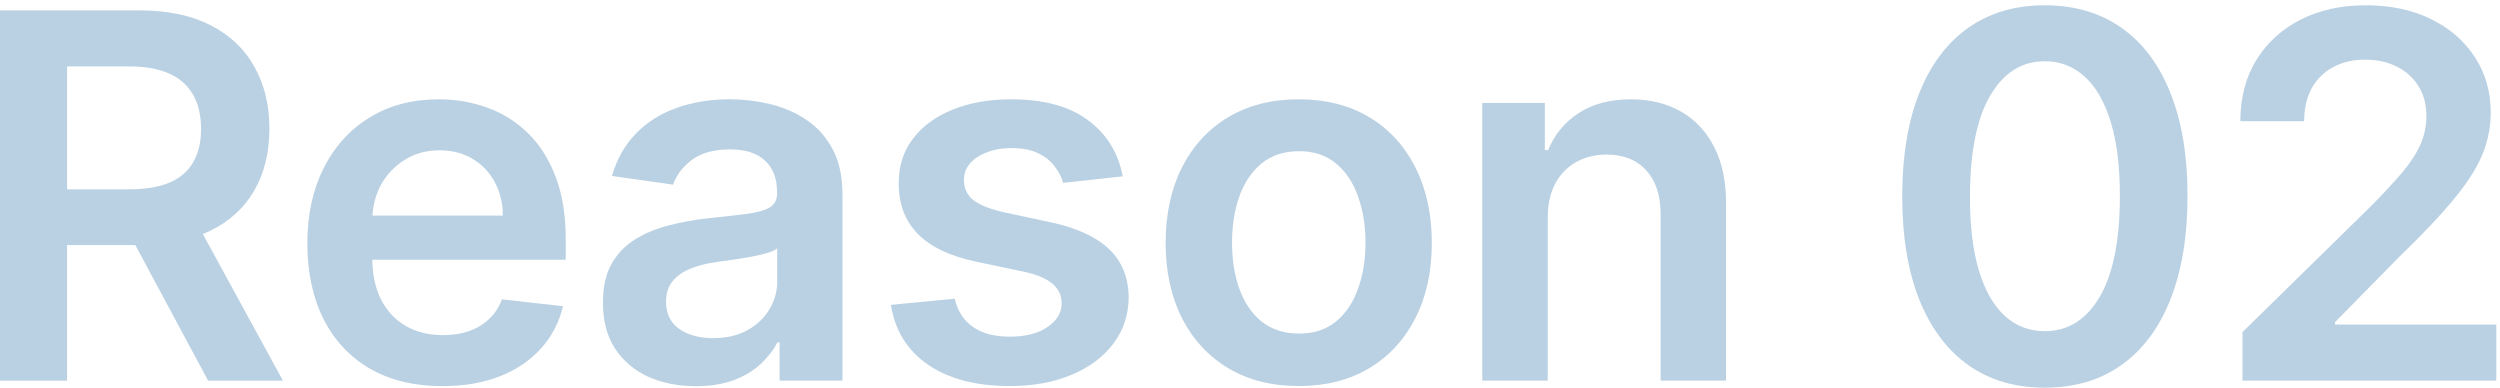
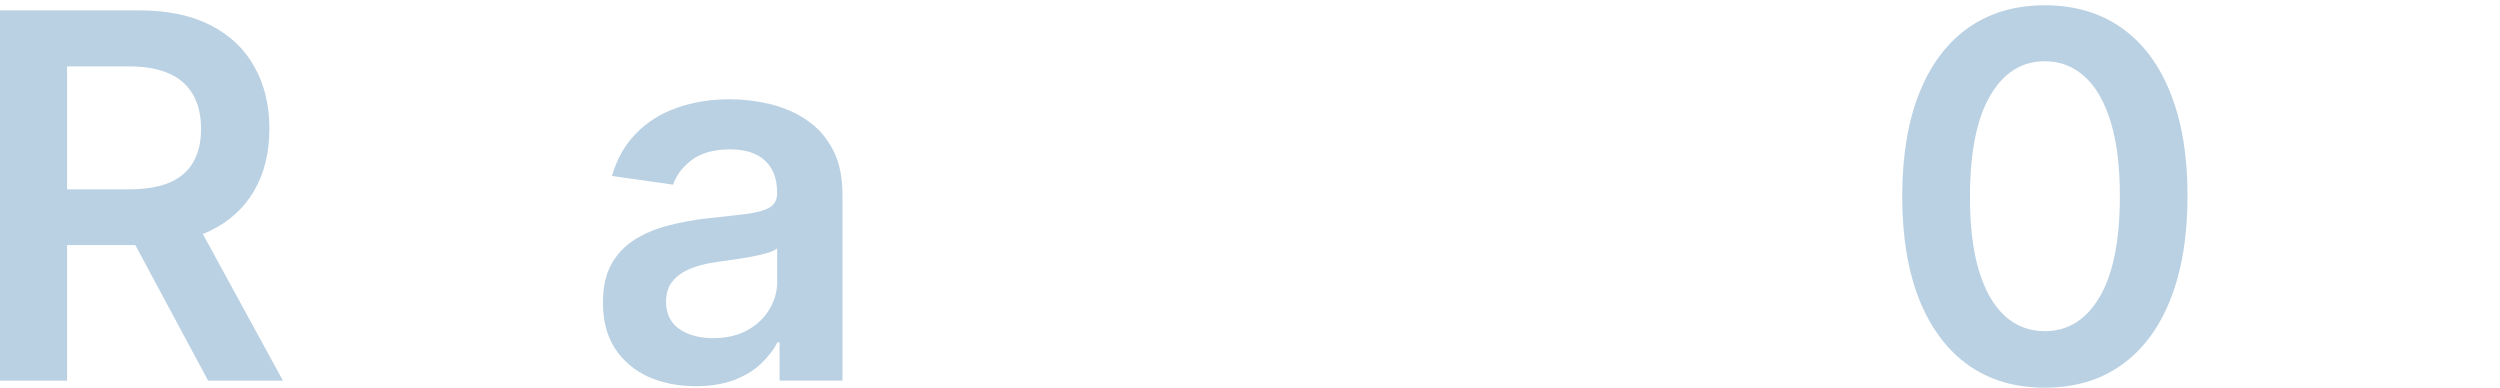
<svg xmlns="http://www.w3.org/2000/svg" width="419" height="65" viewBox="0 0 419 65" fill="none">
  <path d="M35.185 38.708C38.457 37.111 40.931 34.856 42.607 31.951C44.306 29.023 45.151 25.57 45.151 21.585C45.151 17.6 44.314 14.163 42.638 11.188C40.978 8.197 38.528 5.872 35.271 4.22C32.037 2.56 28.037 1.738 23.269 1.738H0V63.801H11.243V41.072H22.681L34.879 63.801H47.422L33.995 39.224C34.402 39.06 34.793 38.888 35.177 38.708H35.185ZM11.243 11.125H21.546C24.357 11.125 26.651 11.54 28.428 12.37C30.205 13.177 31.528 14.367 32.398 15.948C33.267 17.506 33.697 19.385 33.697 21.585C33.697 23.785 33.267 25.649 32.398 27.16C31.552 28.655 30.237 29.798 28.459 30.581C26.682 31.348 24.396 31.732 21.609 31.732H11.243V11.125Z" fill="#BAD1E3" />
-   <path d="M88.439 22.282C86.482 20.364 84.219 18.947 81.651 18.039C79.107 17.107 76.398 16.645 73.532 16.645C69.085 16.645 65.218 17.663 61.929 19.706C58.633 21.726 56.073 24.553 54.233 28.193C52.417 31.81 51.509 36.015 51.509 40.798C51.509 45.582 52.417 49.904 54.233 53.497C56.05 57.075 58.649 59.839 62.023 61.804C65.421 63.746 69.446 64.717 74.112 64.717C77.729 64.717 80.939 64.169 83.75 63.08C86.56 61.969 88.862 60.411 90.663 58.414C92.479 56.394 93.716 54.03 94.358 51.321L84.118 50.17C83.632 51.485 82.92 52.581 81.965 53.474C81.017 54.366 79.89 55.04 78.598 55.502C77.306 55.948 75.858 56.167 74.268 56.167C71.888 56.167 69.806 55.658 68.028 54.648C66.251 53.615 64.865 52.143 63.879 50.225C62.924 48.353 62.431 46.114 62.399 43.531H94.82V40.164C94.82 36.085 94.257 32.57 93.121 29.618C91.986 26.651 90.436 24.2 88.455 22.282H88.439ZM62.423 36.132C62.532 34.308 62.979 32.617 63.801 31.074C64.748 29.321 66.071 27.904 67.77 26.831C69.469 25.743 71.434 25.195 73.681 25.195C75.779 25.195 77.619 25.672 79.193 26.619C80.79 27.567 82.035 28.874 82.92 30.526C83.812 32.163 84.266 34.034 84.282 36.132H62.415H62.423Z" fill="#BAD1E3" />
  <path d="M135.086 20.035C133.246 18.822 131.218 17.953 128.995 17.428C126.771 16.903 124.54 16.637 122.301 16.637C119.044 16.637 116.076 17.123 113.391 18.093C110.706 19.041 108.427 20.474 106.572 22.399C104.716 24.302 103.377 26.659 102.571 29.493L112.812 30.949C113.36 29.352 114.409 27.966 115.967 26.8C117.541 25.625 119.67 25.038 122.363 25.038C124.908 25.038 126.857 25.664 128.212 26.917C129.566 28.17 130.24 29.939 130.24 32.217V32.398C130.24 33.447 129.848 34.23 129.057 34.731C128.29 35.216 127.061 35.576 125.362 35.819C123.663 36.038 121.455 36.297 118.723 36.578C116.46 36.821 114.268 37.212 112.146 37.761C110.048 38.285 108.153 39.06 106.478 40.094C104.802 41.127 103.479 42.497 102.508 44.212C101.538 45.926 101.052 48.103 101.052 50.726C101.052 53.779 101.725 56.339 103.08 58.422C104.458 60.505 106.313 62.078 108.654 63.151C111.019 64.2 113.673 64.725 116.625 64.725C119.052 64.725 121.158 64.388 122.958 63.722C124.775 63.033 126.278 62.133 127.476 61.021C128.689 59.886 129.629 58.68 130.294 57.389H130.655V63.785H141.201V32.648C141.201 29.555 140.637 26.98 139.502 24.921C138.39 22.861 136.918 21.233 135.078 20.043L135.086 20.035ZM130.271 47.101C130.271 48.816 129.825 50.405 128.94 51.861C128.071 53.317 126.826 54.484 125.213 55.376C123.593 56.245 121.69 56.676 119.482 56.676C117.274 56.676 115.317 56.159 113.845 55.134C112.373 54.1 111.629 52.581 111.629 50.561C111.629 49.144 112.005 47.993 112.749 47.109C113.493 46.2 114.518 45.496 115.81 44.987C117.102 44.478 118.566 44.118 120.202 43.899C120.931 43.797 121.792 43.679 122.778 43.538C123.765 43.398 124.767 43.233 125.777 43.053C126.787 42.873 127.695 42.662 128.502 42.419C129.331 42.176 129.919 41.91 130.255 41.628V47.117L130.271 47.101Z" fill="#BAD1E3" />
-   <path d="M176.08 37.252L168.141 35.553C165.777 35.005 164.078 34.308 163.052 33.462C162.042 32.617 161.549 31.513 161.565 30.158C161.549 28.585 162.301 27.301 163.835 26.306C165.393 25.32 167.311 24.819 169.598 24.819C171.297 24.819 172.729 25.093 173.904 25.641C175.078 26.189 176.002 26.901 176.691 27.794C177.396 28.686 177.897 29.634 178.178 30.644L188.176 29.555C187.433 25.594 185.475 22.454 182.328 20.129C179.196 17.804 174.906 16.645 169.449 16.645C165.73 16.645 162.449 17.232 159.6 18.399C156.773 19.55 154.558 21.186 152.96 23.308C151.387 25.406 150.604 27.896 150.627 30.761C150.604 34.159 151.669 36.962 153.806 39.185C155.951 41.386 159.255 42.951 163.718 43.883L171.657 45.551C173.794 46.013 175.376 46.686 176.386 47.547C177.419 48.416 177.928 49.52 177.928 50.851C177.928 52.425 177.129 53.748 175.532 54.821C173.958 55.893 171.868 56.425 169.261 56.425C166.654 56.425 164.681 55.893 163.107 54.821C161.533 53.748 160.5 52.166 160.015 50.06L149.32 51.094C149.985 55.376 152.06 58.719 155.528 61.123C159.005 63.511 163.593 64.701 169.284 64.701C173.16 64.701 176.597 64.075 179.588 62.822C182.579 61.569 184.912 59.831 186.587 57.608C188.286 55.368 189.139 52.777 189.163 49.849C189.139 46.514 188.051 43.82 185.89 41.761C183.753 39.702 180.48 38.199 176.072 37.244L176.08 37.252Z" fill="#BAD1E3" />
-   <path d="M229.491 19.644C226.156 17.647 222.218 16.645 217.669 16.645C213.12 16.645 209.182 17.647 205.847 19.644C202.511 21.64 199.928 24.451 198.088 28.068C196.272 31.685 195.363 35.897 195.363 40.704C195.363 45.511 196.272 49.716 198.088 53.309C199.928 56.903 202.511 59.706 205.847 61.702C209.182 63.699 213.12 64.701 217.669 64.701C222.218 64.701 226.156 63.699 229.491 61.702C232.826 59.706 235.402 56.903 237.219 53.309C239.058 49.716 239.974 45.511 239.974 40.704C239.974 35.897 239.058 31.685 237.219 28.068C235.402 24.451 232.826 21.64 229.491 19.644ZM227.612 48.369C226.806 50.671 225.569 52.511 223.917 53.881C222.257 55.235 220.198 55.909 217.732 55.909C215.265 55.909 213.104 55.235 211.429 53.881C209.769 52.511 208.532 50.671 207.702 48.369C206.896 46.067 206.489 43.499 206.489 40.673C206.489 37.847 206.896 35.247 207.702 32.946C208.532 30.62 209.777 28.773 211.429 27.402C213.104 26.032 215.211 25.343 217.732 25.343C220.253 25.343 222.257 26.032 223.917 27.402C225.576 28.773 226.806 30.628 227.612 32.946C228.442 35.247 228.857 37.823 228.857 40.673C228.857 43.523 228.442 46.067 227.612 48.369Z" fill="#BAD1E3" />
-   <path d="M281.736 18.704C279.348 17.334 276.553 16.645 273.343 16.645C269.867 16.645 266.946 17.412 264.582 18.947C262.241 20.481 260.534 22.556 259.462 25.155H258.914V17.248H248.43V63.793H259.399V36.523C259.399 34.284 259.814 32.374 260.644 30.793C261.489 29.219 262.656 28.013 264.128 27.183C265.623 26.338 267.33 25.907 269.248 25.907C272.075 25.907 274.29 26.784 275.888 28.546C277.508 30.299 278.315 32.734 278.315 35.85V63.793H289.283V34.159C289.307 30.44 288.649 27.277 287.31 24.67C285.995 22.063 284.14 20.074 281.736 18.696V18.704Z" fill="#BAD1E3" />
  <path d="M355.535 4.643C351.957 2.137 347.682 0.885 342.718 0.885C337.754 0.885 333.472 2.137 329.902 4.643C326.347 7.148 323.607 10.781 321.689 15.549C319.786 20.294 318.831 26.056 318.808 32.82C318.808 39.585 319.755 45.378 321.657 50.186C323.576 54.977 326.316 58.641 329.87 61.186C333.448 63.715 337.731 64.975 342.718 64.975C347.705 64.975 351.98 63.715 355.535 61.186C359.113 58.657 361.845 55.001 363.748 50.217C365.666 45.41 366.629 39.608 366.629 32.82C366.629 26.032 365.666 20.317 363.748 15.549C361.845 10.781 359.113 7.148 355.535 4.643ZM351.894 49.771C349.655 53.591 346.594 55.502 342.71 55.502C340.127 55.502 337.895 54.656 336.016 52.957C334.137 51.243 332.681 48.698 331.655 45.324C330.645 41.949 330.152 37.784 330.168 32.836C330.191 25.445 331.319 19.832 333.566 16.019C335.805 12.182 338.858 10.264 342.718 10.264C345.286 10.264 347.51 11.125 349.389 12.84C351.268 14.539 352.724 17.06 353.75 20.419C354.783 23.77 355.292 27.911 355.292 32.844C355.292 40.297 354.157 45.942 351.894 49.786V49.771Z" fill="#BAD1E3" />
-   <path d="M391.361 54.406V53.983L402.056 43.1C406.08 39.225 409.196 35.921 411.42 33.188C413.659 30.464 415.225 27.974 416.117 25.735C417.002 23.496 417.448 21.209 417.448 18.884C417.448 15.408 416.571 12.316 414.81 9.614C413.072 6.905 410.629 4.776 407.474 3.218C404.326 1.66 400.662 0.885 396.505 0.885C392.348 0.885 388.77 1.683 385.599 3.281C382.444 4.878 379.97 7.133 378.177 10.037C376.376 12.95 375.483 16.371 375.483 20.309H386.178C386.178 18.187 386.593 16.363 387.423 14.821C388.269 13.286 389.466 12.104 391.001 11.274C392.535 10.429 394.321 9.998 396.364 9.998C398.407 9.998 400.114 10.382 401.664 11.149C403.222 11.916 404.444 13.005 405.328 14.422C406.221 15.815 406.659 17.491 406.659 19.456C406.659 21.17 406.315 22.791 405.626 24.302C404.937 25.821 403.911 27.387 402.533 29C401.155 30.613 399.441 32.468 397.382 34.543L375.836 55.666V63.785H418.38V54.39H391.345L391.361 54.406Z" fill="#BAD1E3" />
</svg>